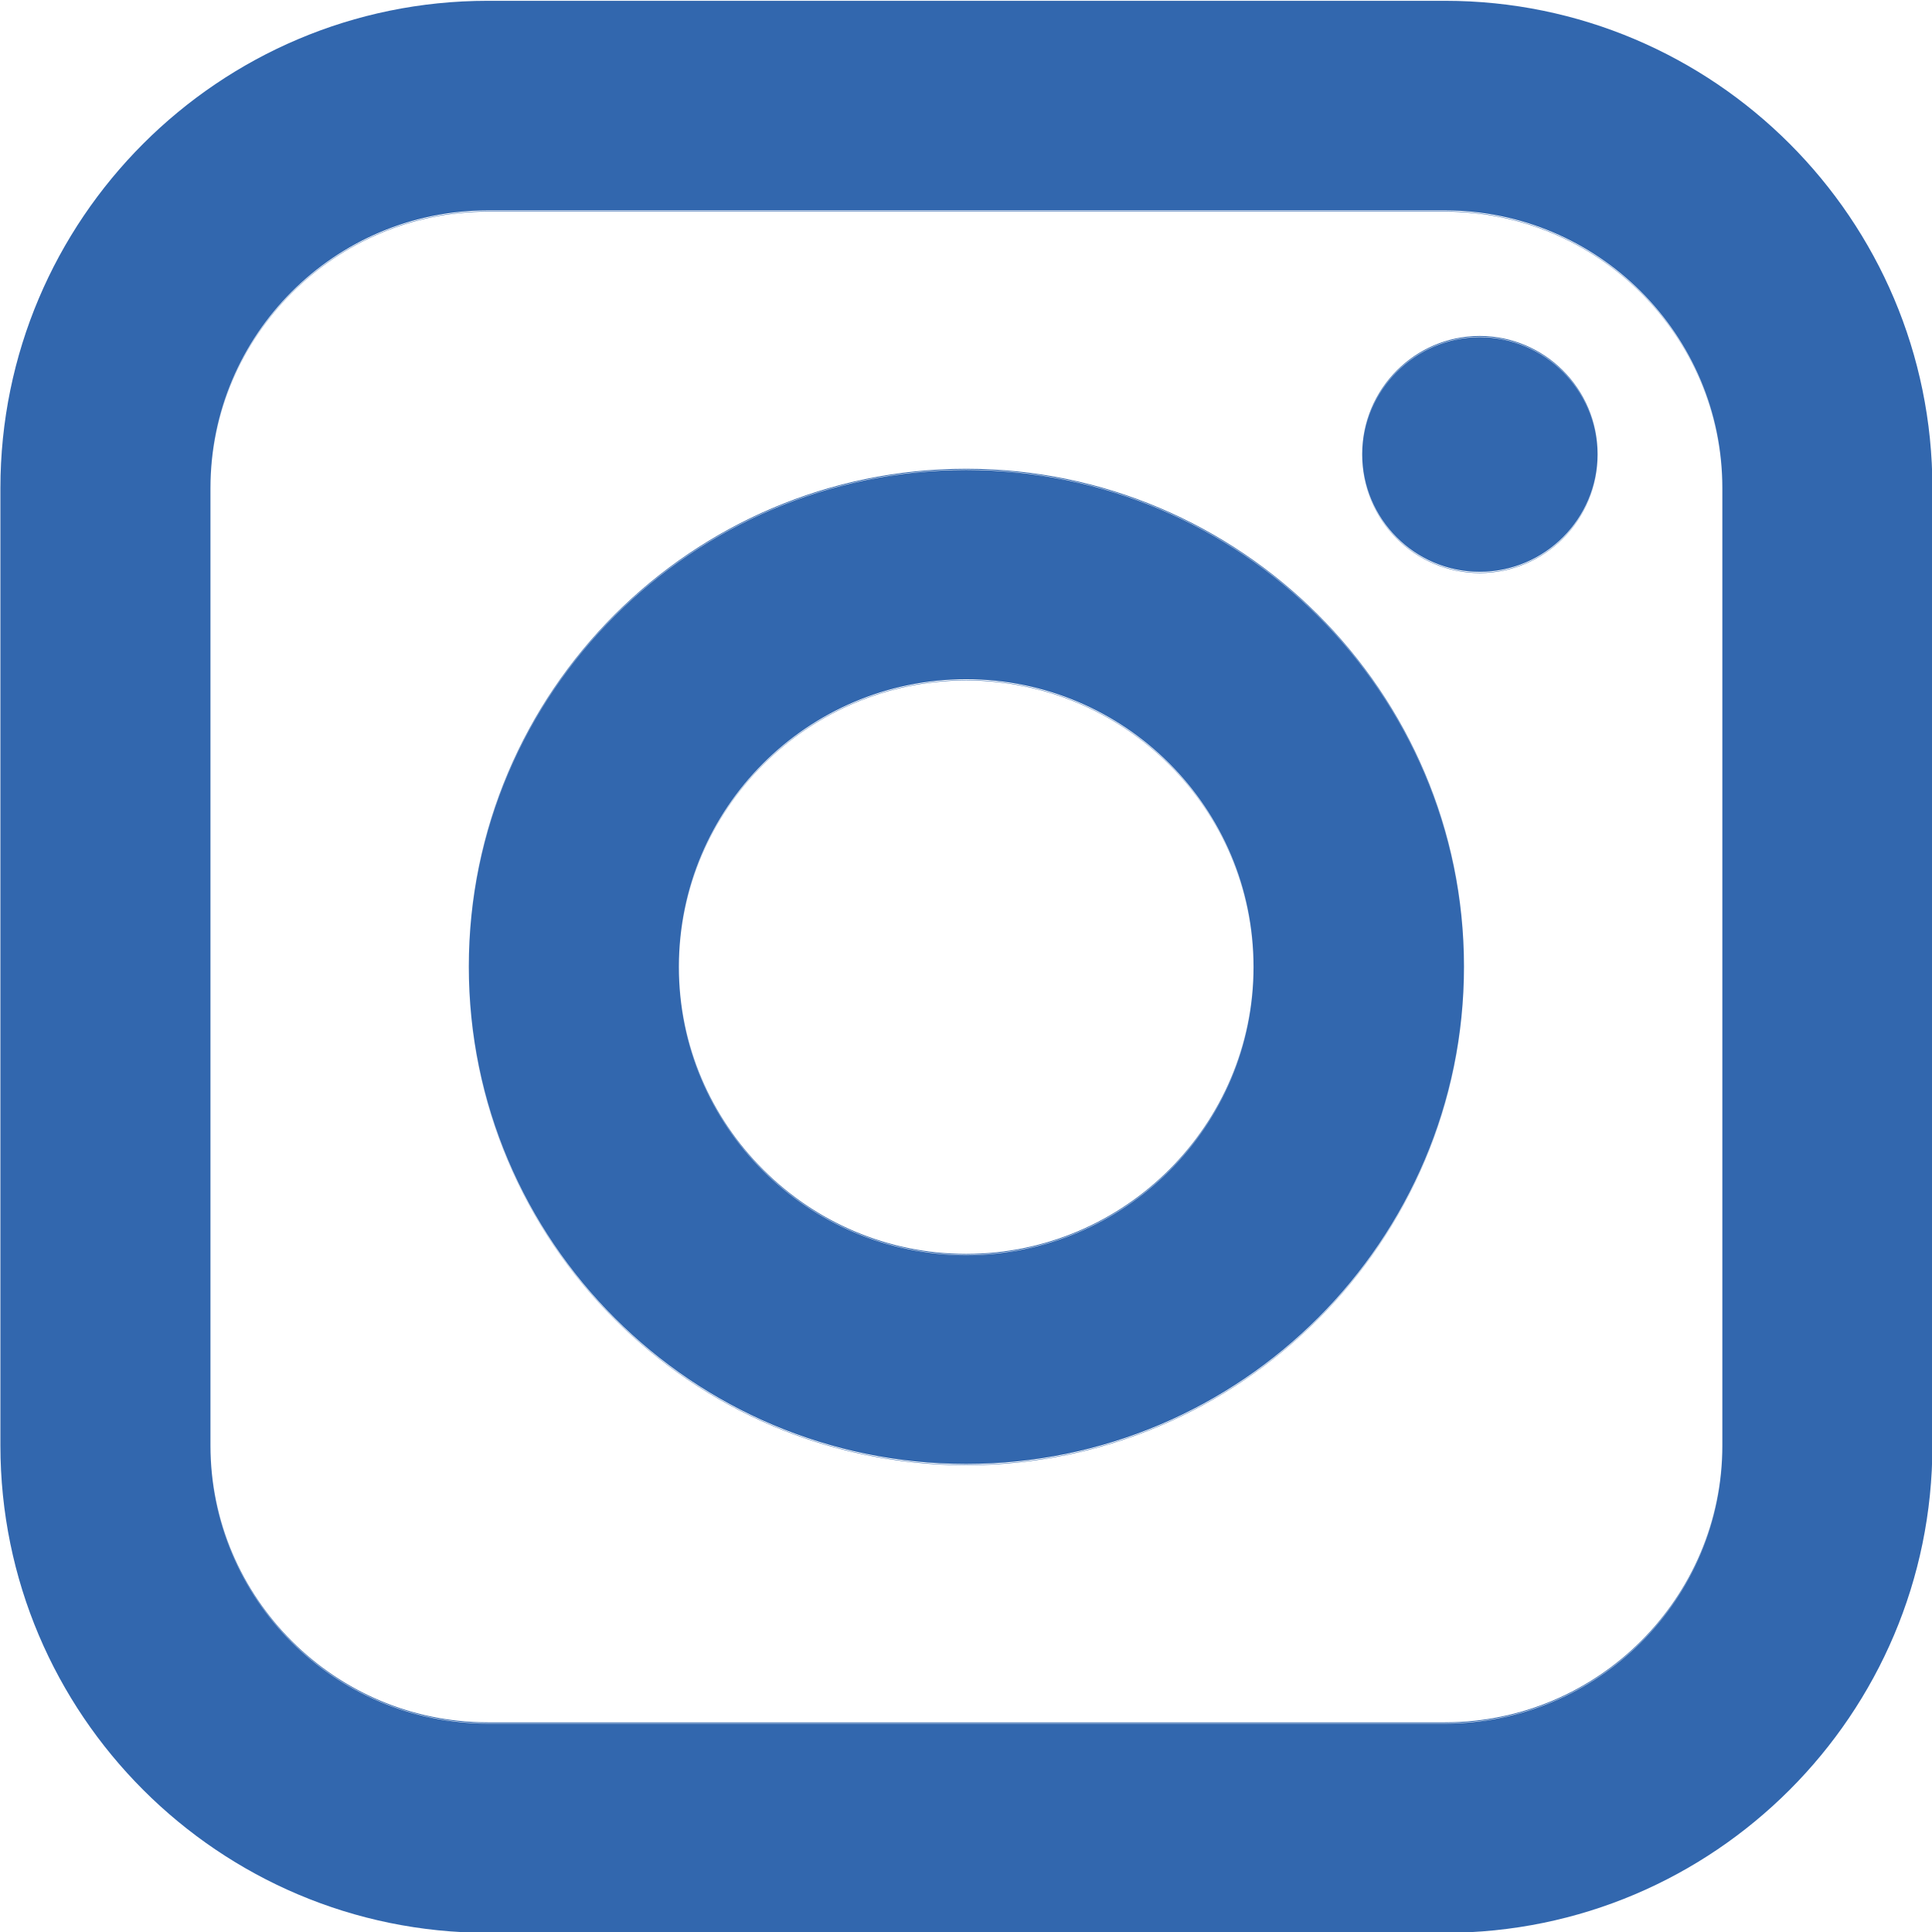
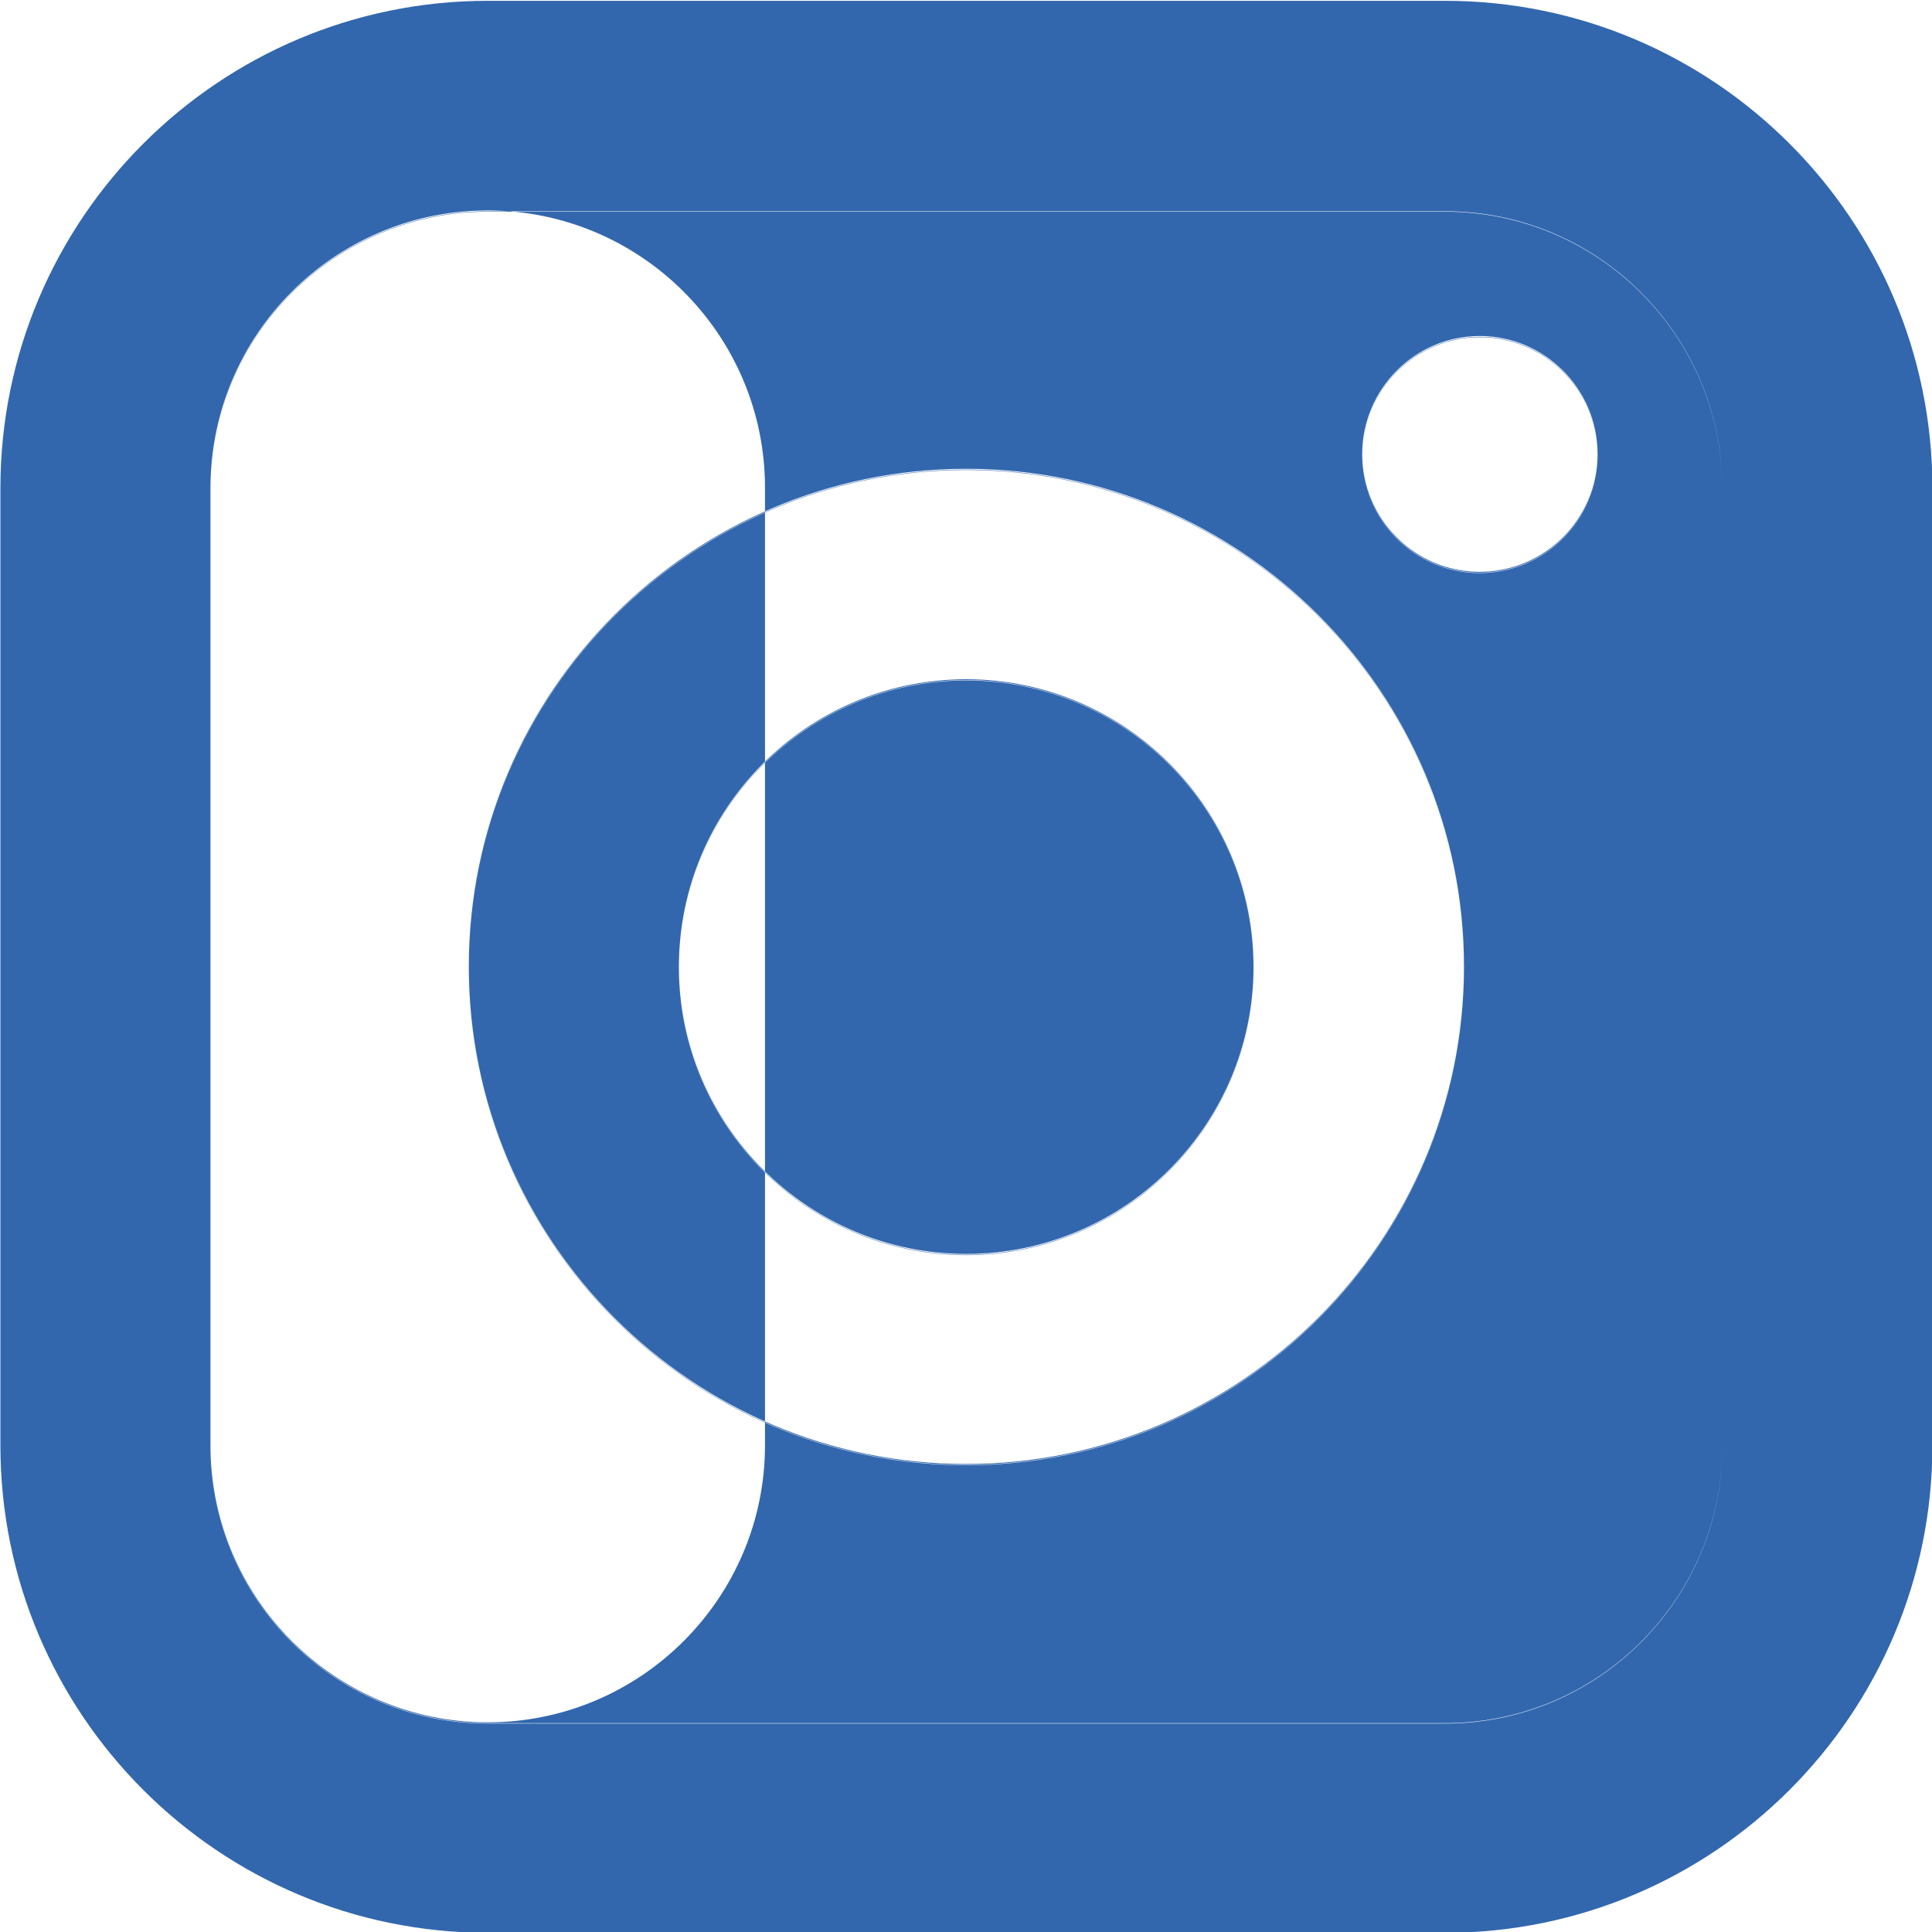
<svg xmlns="http://www.w3.org/2000/svg" xml:space="preserve" width="2.879mm" height="2.879mm" version="1.1" style="shape-rendering:geometricPrecision; text-rendering:geometricPrecision; image-rendering:optimizeQuality; fill-rule:evenodd; clip-rule:evenodd" viewBox="0 0 48.01 48.01">
  <defs>
    <style type="text/css">
   
    .fil0 {fill:#3267AE}
   
  </style>
  </defs>
  <g id="Vrstva_x0020_1">
-     <path class="fil0" d="M24.01 16.87c-3.94,0 -7.14,3.2 -7.14,7.14 0,3.94 3.21,7.14 7.14,7.14 3.94,0 7.14,-3.21 7.14,-7.14 0,-3.94 -3.2,-7.14 -7.14,-7.14zm0 0c-3.94,0 -7.14,3.2 -7.14,7.14 0,3.94 3.21,7.14 7.14,7.14 3.94,0 7.14,-3.21 7.14,-7.14 0,-3.94 -3.2,-7.14 -7.14,-7.14zm11.9 -11.64l-23.79 0c-3.8,0 -6.89,3.09 -6.89,6.89l0 23.79c0,3.8 3.09,6.89 6.89,6.89l23.79 0c3.8,0 6.89,-3.09 6.89,-6.89l0 -23.79c0,-3.8 -3.09,-6.89 -6.89,-6.89zm-11.9 31.15c-6.82,0 -12.36,-5.55 -12.36,-12.37 0,-6.82 5.55,-12.36 12.36,-12.36 6.82,0 12.37,5.55 12.37,12.36 0,6.82 -5.55,12.37 -12.37,12.37zm12.76 -22.17c-1.61,0 -2.92,-1.31 -2.92,-2.93 0,-1.61 1.31,-2.93 2.92,-2.93 1.61,0 2.93,1.31 2.93,2.93 0,1.61 -1.31,2.93 -2.93,2.93zm-12.76 2.67c-3.94,0 -7.14,3.2 -7.14,7.14 0,3.94 3.21,7.14 7.14,7.14 3.94,0 7.14,-3.21 7.14,-7.14 0,-3.94 -3.2,-7.14 -7.14,-7.14zm11.9 -11.64l-23.79 0c-3.8,0 -6.89,3.09 -6.89,6.89l0 23.79c0,3.8 3.09,6.89 6.89,6.89l23.79 0c3.8,0 6.89,-3.09 6.89,-6.89l0 -23.79c0,-3.8 -3.09,-6.89 -6.89,-6.89zm-11.9 31.15c-6.82,0 -12.36,-5.55 -12.36,-12.37 0,-6.82 5.55,-12.36 12.36,-12.36 6.82,0 12.37,5.55 12.37,12.36 0,6.82 -5.55,12.37 -12.37,12.37zm12.76 -22.17c-1.61,0 -2.92,-1.31 -2.92,-2.93 0,-1.61 1.31,-2.93 2.92,-2.93 1.61,0 2.93,1.31 2.93,2.93 0,1.61 -1.31,2.93 -2.93,2.93zm-12.76 2.67c-3.94,0 -7.14,3.2 -7.14,7.14 0,3.94 3.21,7.14 7.14,7.14 3.94,0 7.14,-3.21 7.14,-7.14 0,-3.94 -3.2,-7.14 -7.14,-7.14zm24.01 19.03c0,6.68 -5.43,12.11 -12.11,12.11l-23.79 0c-6.68,0 -12.11,-5.43 -12.11,-12.11l0 -23.79c0,-6.68 5.43,-12.11 12.11,-12.11l23.79 0c6.68,0 12.11,5.43 12.11,12.11l0 23.79zm-12.11 -30.68l-23.79 0c-3.8,0 -6.89,3.09 -6.89,6.89l0 23.79c0,3.8 3.09,6.89 6.89,6.89l23.79 0c3.8,0 6.89,-3.09 6.89,-6.89l0 -23.79c0,-3.8 -3.09,-6.89 -6.89,-6.89zm-11.9 31.15c-6.82,0 -12.36,-5.55 -12.36,-12.37 0,-6.82 5.55,-12.36 12.36,-12.36 6.82,0 12.37,5.55 12.37,12.36 0,6.82 -5.55,12.37 -12.37,12.37zm12.76 -22.17c-1.61,0 -2.92,-1.31 -2.92,-2.93 0,-1.61 1.31,-2.93 2.92,-2.93 1.61,0 2.93,1.31 2.93,2.93 0,1.61 -1.31,2.93 -2.93,2.93zm-12.76 2.67c-3.94,0 -7.14,3.2 -7.14,7.14 0,3.94 3.21,7.14 7.14,7.14 3.94,0 7.14,-3.21 7.14,-7.14 0,-3.94 -3.2,-7.14 -7.14,-7.14zm0 0c-3.94,0 -7.14,3.2 -7.14,7.14 0,3.94 3.21,7.14 7.14,7.14 3.94,0 7.14,-3.21 7.14,-7.14 0,-3.94 -3.2,-7.14 -7.14,-7.14zm0 0c-3.94,0 -7.14,3.2 -7.14,7.14 0,3.94 3.21,7.14 7.14,7.14 3.94,0 7.14,-3.21 7.14,-7.14 0,-3.94 -3.2,-7.14 -7.14,-7.14zm11.9 -11.64l-23.79 0c-3.8,0 -6.89,3.09 -6.89,6.89l0 23.79c0,3.8 3.09,6.89 6.89,6.89l23.79 0c3.8,0 6.89,-3.09 6.89,-6.89l0 -23.79c0,-3.8 -3.09,-6.89 -6.89,-6.89zm-11.9 31.15c-6.82,0 -12.36,-5.55 -12.36,-12.37 0,-6.82 5.55,-12.36 12.36,-12.36 6.82,0 12.37,5.55 12.37,12.36 0,6.82 -5.55,12.37 -12.37,12.37zm12.76 -22.17c-1.61,0 -2.92,-1.31 -2.92,-2.93 0,-1.61 1.31,-2.93 2.92,-2.93 1.61,0 2.93,1.31 2.93,2.93 0,1.61 -1.31,2.93 -2.93,2.93zm-12.76 2.67c-3.94,0 -7.14,3.2 -7.14,7.14 0,3.94 3.21,7.14 7.14,7.14 3.94,0 7.14,-3.21 7.14,-7.14 0,-3.94 -3.2,-7.14 -7.14,-7.14zm0 0c-3.94,0 -7.14,3.2 -7.14,7.14 0,3.94 3.21,7.14 7.14,7.14 3.94,0 7.14,-3.21 7.14,-7.14 0,-3.94 -3.2,-7.14 -7.14,-7.14zm0 0c-3.94,0 -7.14,3.2 -7.14,7.14 0,3.94 3.21,7.14 7.14,7.14 3.94,0 7.14,-3.21 7.14,-7.14 0,-3.94 -3.2,-7.14 -7.14,-7.14zm11.9 -11.64l-23.79 0c-3.8,0 -6.89,3.09 -6.89,6.89l0 23.79c0,3.8 3.09,6.89 6.89,6.89l23.79 0c3.8,0 6.89,-3.09 6.89,-6.89l0 -23.79c0,-3.8 -3.09,-6.89 -6.89,-6.89zm-11.9 31.15c-6.82,0 -12.36,-5.55 -12.36,-12.37 0,-6.82 5.55,-12.36 12.36,-12.36 6.82,0 12.37,5.55 12.37,12.36 0,6.82 -5.55,12.37 -12.37,12.37zm12.76 -22.17c-1.61,0 -2.92,-1.31 -2.92,-2.93 0,-1.61 1.31,-2.93 2.92,-2.93 1.61,0 2.93,1.31 2.93,2.93 0,1.61 -1.31,2.93 -2.93,2.93zm-12.76 2.67c-3.94,0 -7.14,3.2 -7.14,7.14 0,3.94 3.21,7.14 7.14,7.14 3.94,0 7.14,-3.21 7.14,-7.14 0,-3.94 -3.2,-7.14 -7.14,-7.14z" />
+     <path class="fil0" d="M24.01 16.87c-3.94,0 -7.14,3.2 -7.14,7.14 0,3.94 3.21,7.14 7.14,7.14 3.94,0 7.14,-3.21 7.14,-7.14 0,-3.94 -3.2,-7.14 -7.14,-7.14zm0 0c-3.94,0 -7.14,3.2 -7.14,7.14 0,3.94 3.21,7.14 7.14,7.14 3.94,0 7.14,-3.21 7.14,-7.14 0,-3.94 -3.2,-7.14 -7.14,-7.14zm11.9 -11.64l-23.79 0c-3.8,0 -6.89,3.09 -6.89,6.89l0 23.79c0,3.8 3.09,6.89 6.89,6.89c3.8,0 6.89,-3.09 6.89,-6.89l0 -23.79c0,-3.8 -3.09,-6.89 -6.89,-6.89zm-11.9 31.15c-6.82,0 -12.36,-5.55 -12.36,-12.37 0,-6.82 5.55,-12.36 12.36,-12.36 6.82,0 12.37,5.55 12.37,12.36 0,6.82 -5.55,12.37 -12.37,12.37zm12.76 -22.17c-1.61,0 -2.92,-1.31 -2.92,-2.93 0,-1.61 1.31,-2.93 2.92,-2.93 1.61,0 2.93,1.31 2.93,2.93 0,1.61 -1.31,2.93 -2.93,2.93zm-12.76 2.67c-3.94,0 -7.14,3.2 -7.14,7.14 0,3.94 3.21,7.14 7.14,7.14 3.94,0 7.14,-3.21 7.14,-7.14 0,-3.94 -3.2,-7.14 -7.14,-7.14zm11.9 -11.64l-23.79 0c-3.8,0 -6.89,3.09 -6.89,6.89l0 23.79c0,3.8 3.09,6.89 6.89,6.89l23.79 0c3.8,0 6.89,-3.09 6.89,-6.89l0 -23.79c0,-3.8 -3.09,-6.89 -6.89,-6.89zm-11.9 31.15c-6.82,0 -12.36,-5.55 -12.36,-12.37 0,-6.82 5.55,-12.36 12.36,-12.36 6.82,0 12.37,5.55 12.37,12.36 0,6.82 -5.55,12.37 -12.37,12.37zm12.76 -22.17c-1.61,0 -2.92,-1.31 -2.92,-2.93 0,-1.61 1.31,-2.93 2.92,-2.93 1.61,0 2.93,1.31 2.93,2.93 0,1.61 -1.31,2.93 -2.93,2.93zm-12.76 2.67c-3.94,0 -7.14,3.2 -7.14,7.14 0,3.94 3.21,7.14 7.14,7.14 3.94,0 7.14,-3.21 7.14,-7.14 0,-3.94 -3.2,-7.14 -7.14,-7.14zm24.01 19.03c0,6.68 -5.43,12.11 -12.11,12.11l-23.79 0c-6.68,0 -12.11,-5.43 -12.11,-12.11l0 -23.79c0,-6.68 5.43,-12.11 12.11,-12.11l23.79 0c6.68,0 12.11,5.43 12.11,12.11l0 23.79zm-12.11 -30.68l-23.79 0c-3.8,0 -6.89,3.09 -6.89,6.89l0 23.79c0,3.8 3.09,6.89 6.89,6.89l23.79 0c3.8,0 6.89,-3.09 6.89,-6.89l0 -23.79c0,-3.8 -3.09,-6.89 -6.89,-6.89zm-11.9 31.15c-6.82,0 -12.36,-5.55 -12.36,-12.37 0,-6.82 5.55,-12.36 12.36,-12.36 6.82,0 12.37,5.55 12.37,12.36 0,6.82 -5.55,12.37 -12.37,12.37zm12.76 -22.17c-1.61,0 -2.92,-1.31 -2.92,-2.93 0,-1.61 1.31,-2.93 2.92,-2.93 1.61,0 2.93,1.31 2.93,2.93 0,1.61 -1.31,2.93 -2.93,2.93zm-12.76 2.67c-3.94,0 -7.14,3.2 -7.14,7.14 0,3.94 3.21,7.14 7.14,7.14 3.94,0 7.14,-3.21 7.14,-7.14 0,-3.94 -3.2,-7.14 -7.14,-7.14zm0 0c-3.94,0 -7.14,3.2 -7.14,7.14 0,3.94 3.21,7.14 7.14,7.14 3.94,0 7.14,-3.21 7.14,-7.14 0,-3.94 -3.2,-7.14 -7.14,-7.14zm0 0c-3.94,0 -7.14,3.2 -7.14,7.14 0,3.94 3.21,7.14 7.14,7.14 3.94,0 7.14,-3.21 7.14,-7.14 0,-3.94 -3.2,-7.14 -7.14,-7.14zm11.9 -11.64l-23.79 0c-3.8,0 -6.89,3.09 -6.89,6.89l0 23.79c0,3.8 3.09,6.89 6.89,6.89l23.79 0c3.8,0 6.89,-3.09 6.89,-6.89l0 -23.79c0,-3.8 -3.09,-6.89 -6.89,-6.89zm-11.9 31.15c-6.82,0 -12.36,-5.55 -12.36,-12.37 0,-6.82 5.55,-12.36 12.36,-12.36 6.82,0 12.37,5.55 12.37,12.36 0,6.82 -5.55,12.37 -12.37,12.37zm12.76 -22.17c-1.61,0 -2.92,-1.31 -2.92,-2.93 0,-1.61 1.31,-2.93 2.92,-2.93 1.61,0 2.93,1.31 2.93,2.93 0,1.61 -1.31,2.93 -2.93,2.93zm-12.76 2.67c-3.94,0 -7.14,3.2 -7.14,7.14 0,3.94 3.21,7.14 7.14,7.14 3.94,0 7.14,-3.21 7.14,-7.14 0,-3.94 -3.2,-7.14 -7.14,-7.14zm0 0c-3.94,0 -7.14,3.2 -7.14,7.14 0,3.94 3.21,7.14 7.14,7.14 3.94,0 7.14,-3.21 7.14,-7.14 0,-3.94 -3.2,-7.14 -7.14,-7.14zm0 0c-3.94,0 -7.14,3.2 -7.14,7.14 0,3.94 3.21,7.14 7.14,7.14 3.94,0 7.14,-3.21 7.14,-7.14 0,-3.94 -3.2,-7.14 -7.14,-7.14zm11.9 -11.64l-23.79 0c-3.8,0 -6.89,3.09 -6.89,6.89l0 23.79c0,3.8 3.09,6.89 6.89,6.89l23.79 0c3.8,0 6.89,-3.09 6.89,-6.89l0 -23.79c0,-3.8 -3.09,-6.89 -6.89,-6.89zm-11.9 31.15c-6.82,0 -12.36,-5.55 -12.36,-12.37 0,-6.82 5.55,-12.36 12.36,-12.36 6.82,0 12.37,5.55 12.37,12.36 0,6.82 -5.55,12.37 -12.37,12.37zm12.76 -22.17c-1.61,0 -2.92,-1.31 -2.92,-2.93 0,-1.61 1.31,-2.93 2.92,-2.93 1.61,0 2.93,1.31 2.93,2.93 0,1.61 -1.31,2.93 -2.93,2.93zm-12.76 2.67c-3.94,0 -7.14,3.2 -7.14,7.14 0,3.94 3.21,7.14 7.14,7.14 3.94,0 7.14,-3.21 7.14,-7.14 0,-3.94 -3.2,-7.14 -7.14,-7.14z" />
  </g>
</svg>